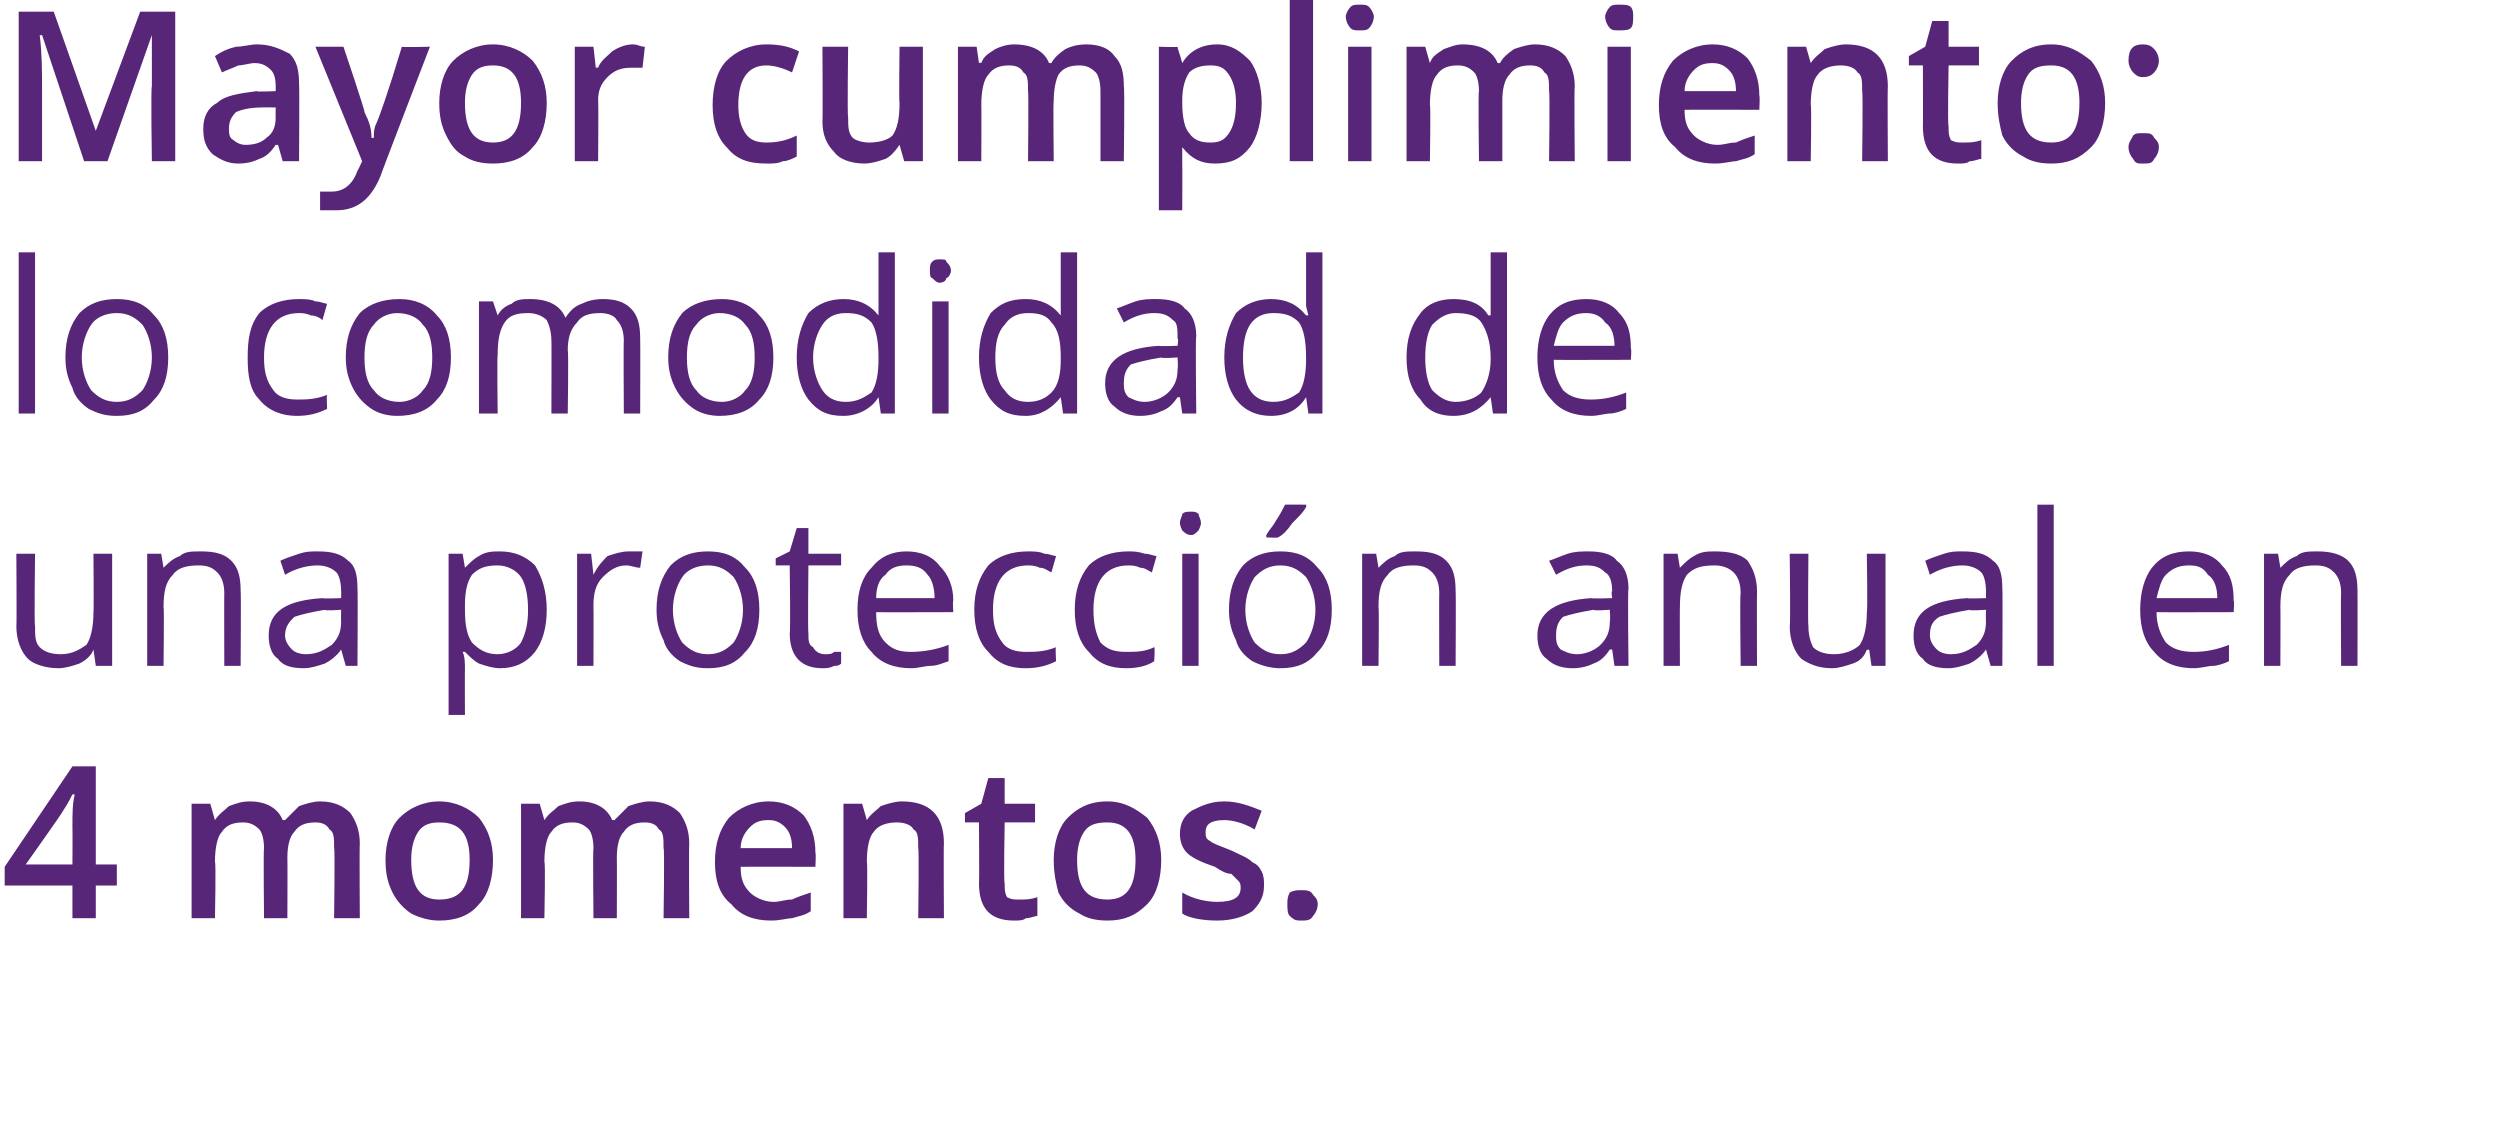
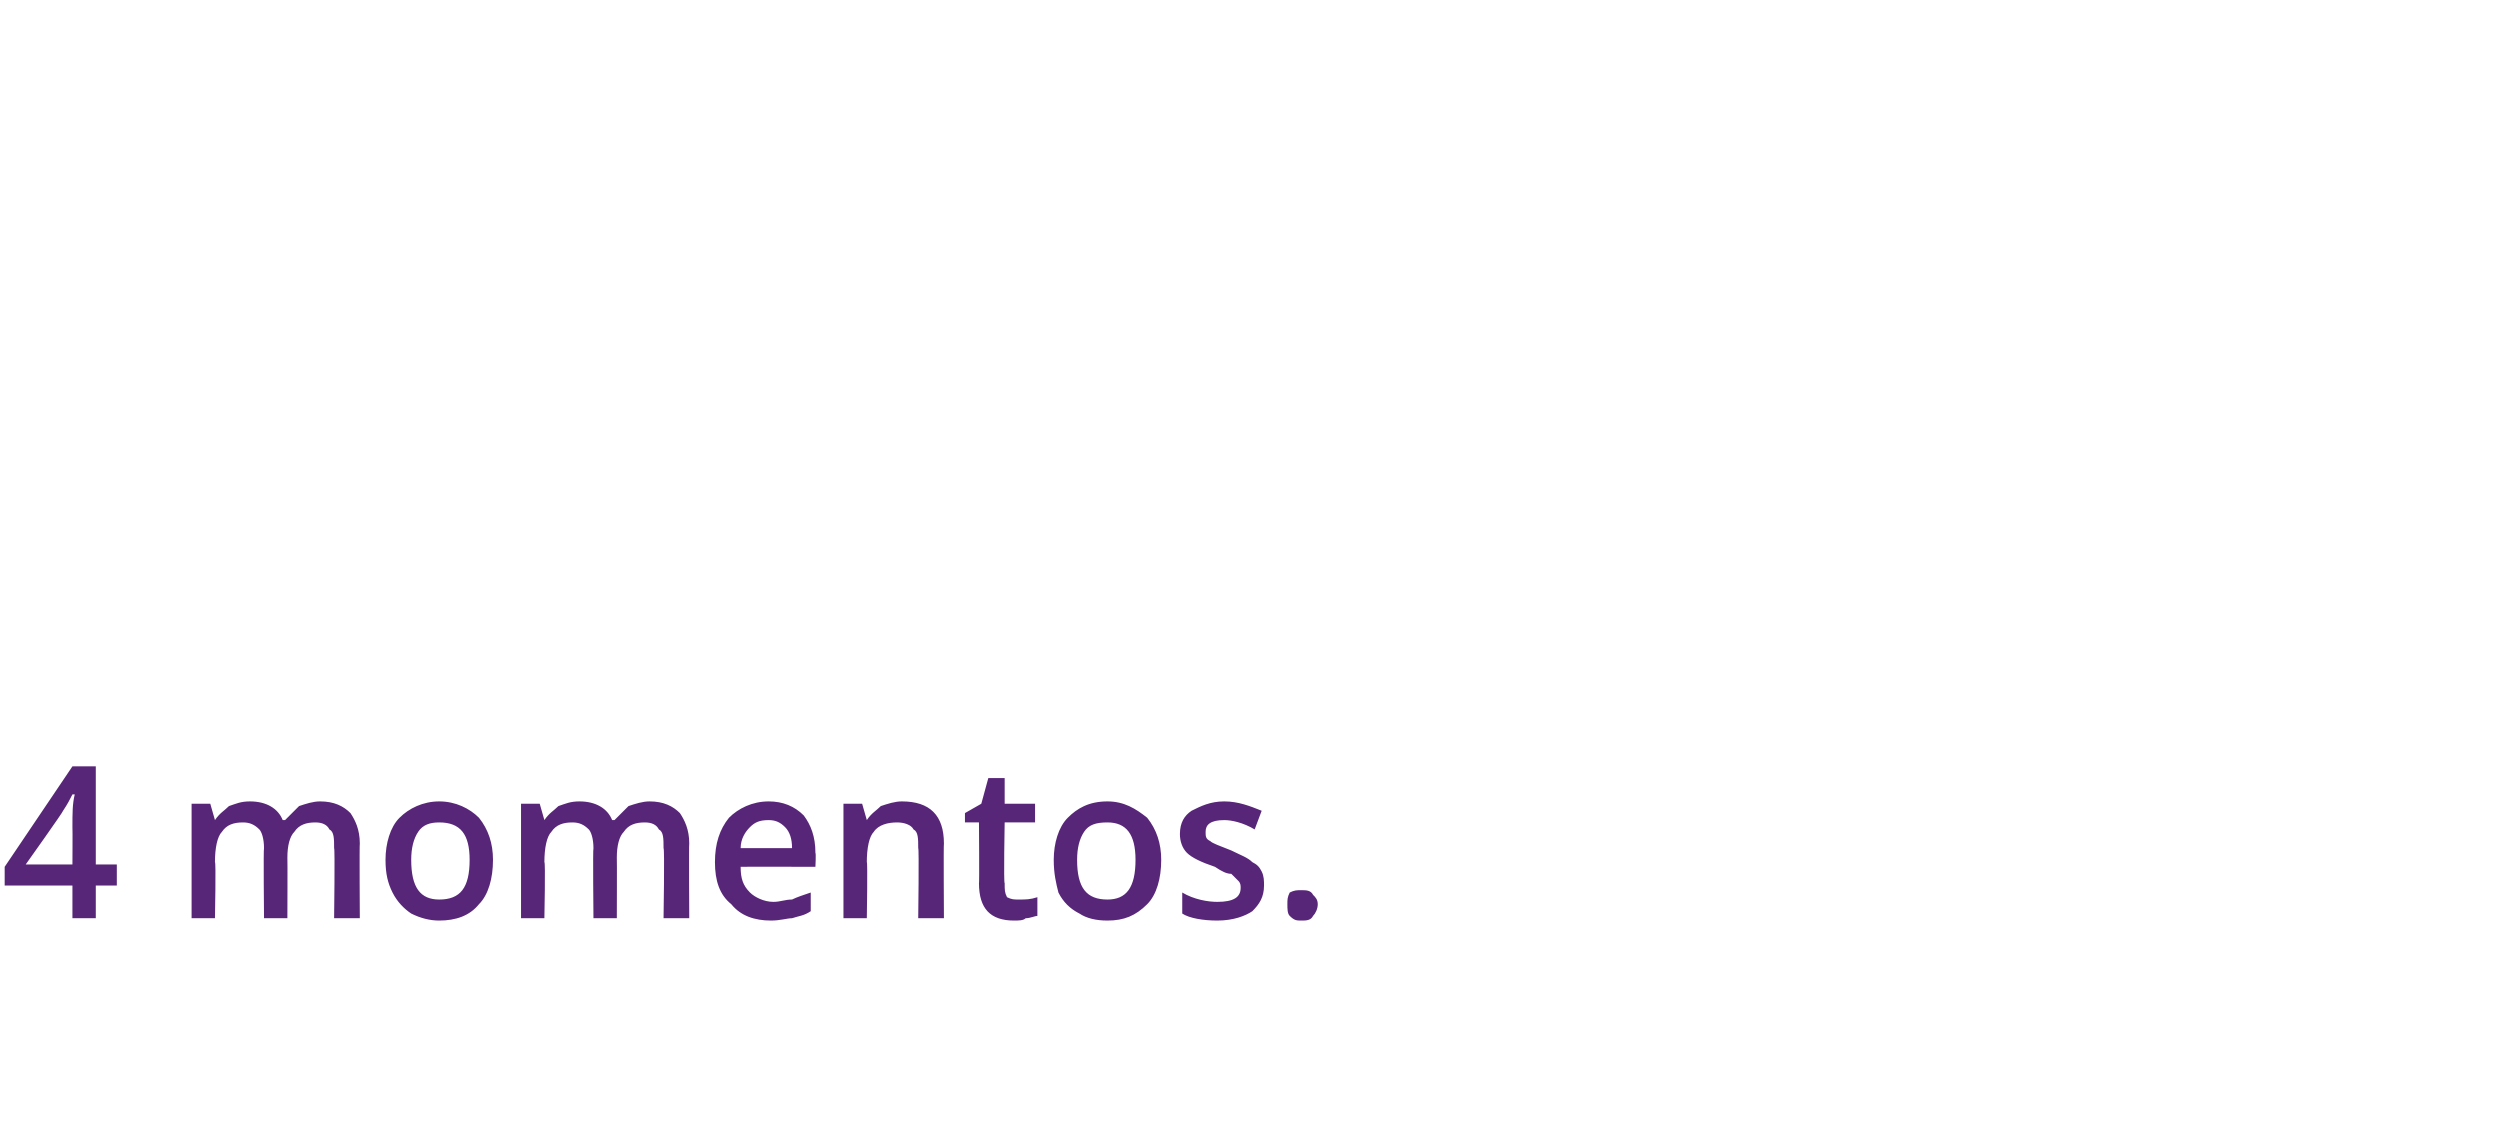
<svg xmlns="http://www.w3.org/2000/svg" version="1.1" width="107px" height="48.2px" viewBox="0 0 107 48.2">
  <desc>Mayor cumplimiento lo comodidad de una protecci n anual en 4 momentos</desc>
  <defs />
  <g id="Polygon35451">
    <path d="M 5 37.9 L 4.1 37.9 L 4.1 39.3 L 3.1 39.3 L 3.1 37.9 L 0.2 37.9 L 0.2 37.1 L 3.1 32.8 L 4.1 32.8 L 4.1 37 L 5 37 L 5 37.9 Z M 3.1 37 C 3.1 37 3.11 35.41 3.1 35.4 C 3.1 34.8 3.1 34.4 3.2 34 C 3.2 34 3.1 34 3.1 34 C 3 34.2 2.9 34.4 2.7 34.7 C 2.73 34.71 1.1 37 1.1 37 L 3.1 37 Z M 12.3 39.3 L 11.3 39.3 C 11.3 39.3 11.27 36.29 11.3 36.3 C 11.3 35.9 11.2 35.6 11.1 35.5 C 10.9 35.3 10.7 35.2 10.4 35.2 C 10 35.2 9.7 35.3 9.5 35.6 C 9.3 35.8 9.2 36.3 9.2 36.9 C 9.25 36.86 9.2 39.3 9.2 39.3 L 8.2 39.3 L 8.2 34.4 L 9 34.4 L 9.2 35.1 C 9.2 35.1 9.22 35.06 9.2 35.1 C 9.4 34.8 9.6 34.7 9.8 34.5 C 10.1 34.4 10.3 34.3 10.7 34.3 C 11.4 34.3 11.9 34.6 12.1 35.1 C 12.1 35.1 12.2 35.1 12.2 35.1 C 12.4 34.9 12.6 34.7 12.8 34.5 C 13.1 34.4 13.4 34.3 13.7 34.3 C 14.3 34.3 14.7 34.5 15 34.8 C 15.2 35.1 15.4 35.5 15.4 36.1 C 15.38 36.12 15.4 39.3 15.4 39.3 L 14.3 39.3 C 14.3 39.3 14.34 36.29 14.3 36.3 C 14.3 35.9 14.3 35.6 14.1 35.5 C 14 35.3 13.8 35.2 13.5 35.2 C 13.1 35.2 12.8 35.3 12.6 35.6 C 12.4 35.8 12.3 36.2 12.3 36.7 C 12.31 36.71 12.3 39.3 12.3 39.3 Z M 21.1 36.8 C 21.1 37.6 20.9 38.3 20.5 38.7 C 20.1 39.2 19.5 39.4 18.8 39.4 C 18.4 39.4 18 39.3 17.6 39.1 C 17.3 38.9 17 38.6 16.8 38.2 C 16.6 37.8 16.5 37.4 16.5 36.8 C 16.5 36.1 16.7 35.4 17.1 35 C 17.5 34.6 18.1 34.3 18.8 34.3 C 19.5 34.3 20.1 34.6 20.5 35 C 20.9 35.5 21.1 36.1 21.1 36.8 Z M 17.6 36.8 C 17.6 38 18 38.5 18.8 38.5 C 19.7 38.5 20.1 38 20.1 36.8 C 20.1 35.7 19.7 35.2 18.8 35.2 C 18.4 35.2 18.1 35.3 17.9 35.6 C 17.7 35.9 17.6 36.3 17.6 36.8 Z M 26.4 39.3 L 25.4 39.3 C 25.4 39.3 25.37 36.29 25.4 36.3 C 25.4 35.9 25.3 35.6 25.2 35.5 C 25 35.3 24.8 35.2 24.5 35.2 C 24.1 35.2 23.8 35.3 23.6 35.6 C 23.4 35.8 23.3 36.3 23.3 36.9 C 23.35 36.86 23.3 39.3 23.3 39.3 L 22.3 39.3 L 22.3 34.4 L 23.1 34.4 L 23.3 35.1 C 23.3 35.1 23.32 35.06 23.3 35.1 C 23.5 34.8 23.7 34.7 23.9 34.5 C 24.2 34.4 24.4 34.3 24.8 34.3 C 25.5 34.3 26 34.6 26.2 35.1 C 26.2 35.1 26.3 35.1 26.3 35.1 C 26.5 34.9 26.7 34.7 26.9 34.5 C 27.2 34.4 27.5 34.3 27.8 34.3 C 28.4 34.3 28.8 34.5 29.1 34.8 C 29.3 35.1 29.5 35.5 29.5 36.1 C 29.48 36.12 29.5 39.3 29.5 39.3 L 28.4 39.3 C 28.4 39.3 28.45 36.29 28.4 36.3 C 28.4 35.9 28.4 35.6 28.2 35.5 C 28.1 35.3 27.9 35.2 27.6 35.2 C 27.2 35.2 26.9 35.3 26.7 35.6 C 26.5 35.8 26.4 36.2 26.4 36.7 C 26.41 36.71 26.4 39.3 26.4 39.3 Z M 33 39.4 C 32.3 39.4 31.7 39.2 31.3 38.7 C 30.8 38.3 30.6 37.7 30.6 36.9 C 30.6 36.1 30.8 35.5 31.2 35 C 31.6 34.6 32.2 34.3 32.9 34.3 C 33.5 34.3 34 34.5 34.4 34.9 C 34.7 35.3 34.9 35.8 34.9 36.5 C 34.93 36.53 34.9 37.1 34.9 37.1 C 34.9 37.1 31.69 37.09 31.7 37.1 C 31.7 37.6 31.8 37.9 32.1 38.2 C 32.3 38.4 32.7 38.6 33.1 38.6 C 33.4 38.6 33.6 38.5 33.9 38.5 C 34.1 38.4 34.4 38.3 34.7 38.2 C 34.7 38.2 34.7 39 34.7 39 C 34.4 39.2 34.2 39.2 33.9 39.3 C 33.7 39.3 33.4 39.4 33 39.4 Z M 32.9 35.1 C 32.5 35.1 32.3 35.2 32.1 35.4 C 31.9 35.6 31.7 35.9 31.7 36.3 C 31.7 36.3 33.9 36.3 33.9 36.3 C 33.9 35.9 33.8 35.6 33.6 35.4 C 33.4 35.2 33.2 35.1 32.9 35.1 Z M 40.4 39.3 L 39.3 39.3 C 39.3 39.3 39.34 36.3 39.3 36.3 C 39.3 35.9 39.3 35.6 39.1 35.5 C 39 35.3 38.7 35.2 38.4 35.2 C 38 35.2 37.6 35.3 37.4 35.6 C 37.2 35.8 37.1 36.3 37.1 36.9 C 37.14 36.86 37.1 39.3 37.1 39.3 L 36.1 39.3 L 36.1 34.4 L 36.9 34.4 L 37.1 35.1 C 37.1 35.1 37.11 35.06 37.1 35.1 C 37.3 34.8 37.5 34.7 37.7 34.5 C 38 34.4 38.3 34.3 38.6 34.3 C 39.8 34.3 40.4 34.9 40.4 36.1 C 40.38 36.12 40.4 39.3 40.4 39.3 Z M 43.6 38.5 C 43.9 38.5 44.1 38.5 44.4 38.4 C 44.4 38.4 44.4 39.2 44.4 39.2 C 44.3 39.2 44.1 39.3 43.9 39.3 C 43.8 39.4 43.6 39.4 43.4 39.4 C 42.4 39.4 41.9 38.9 41.9 37.8 C 41.92 37.83 41.9 35.2 41.9 35.2 L 41.3 35.2 L 41.3 34.8 L 42 34.4 L 42.3 33.3 L 43 33.3 L 43 34.4 L 44.3 34.4 L 44.3 35.2 L 43 35.2 C 43 35.2 42.95 37.81 43 37.8 C 43 38.1 43 38.2 43.1 38.4 C 43.3 38.5 43.4 38.5 43.6 38.5 Z M 49.7 36.8 C 49.7 37.6 49.5 38.3 49.1 38.7 C 48.6 39.2 48.1 39.4 47.4 39.4 C 46.9 39.4 46.5 39.3 46.2 39.1 C 45.8 38.9 45.5 38.6 45.3 38.2 C 45.2 37.8 45.1 37.4 45.1 36.8 C 45.1 36.1 45.3 35.4 45.7 35 C 46.1 34.6 46.6 34.3 47.4 34.3 C 48.1 34.3 48.6 34.6 49.1 35 C 49.5 35.5 49.7 36.1 49.7 36.8 Z M 46.1 36.8 C 46.1 38 46.5 38.5 47.4 38.5 C 48.2 38.5 48.6 38 48.6 36.8 C 48.6 35.7 48.2 35.2 47.4 35.2 C 46.9 35.2 46.6 35.3 46.4 35.6 C 46.2 35.9 46.1 36.3 46.1 36.8 Z M 54.1 37.9 C 54.1 38.4 53.9 38.7 53.6 39 C 53.3 39.2 52.8 39.4 52.1 39.4 C 51.5 39.4 50.9 39.3 50.6 39.1 C 50.6 39.1 50.6 38.2 50.6 38.2 C 51.1 38.5 51.7 38.6 52.1 38.6 C 52.8 38.6 53.1 38.4 53.1 38 C 53.1 37.9 53.1 37.8 53 37.7 C 52.9 37.6 52.8 37.5 52.7 37.4 C 52.5 37.4 52.3 37.3 52 37.1 C 51.4 36.9 51 36.7 50.8 36.5 C 50.6 36.3 50.5 36 50.5 35.7 C 50.5 35.2 50.7 34.9 51 34.7 C 51.4 34.5 51.8 34.3 52.4 34.3 C 53 34.3 53.5 34.5 54 34.7 C 54 34.7 53.7 35.5 53.7 35.5 C 53.2 35.2 52.7 35.1 52.4 35.1 C 51.8 35.1 51.6 35.3 51.6 35.6 C 51.6 35.8 51.6 35.9 51.8 36 C 51.9 36.1 52.2 36.2 52.7 36.4 C 53.1 36.6 53.4 36.7 53.6 36.9 C 53.8 37 53.9 37.1 54 37.3 C 54.1 37.5 54.1 37.7 54.1 37.9 Z M 55.1 38.7 C 55.1 38.5 55.1 38.4 55.2 38.2 C 55.4 38.1 55.5 38.1 55.7 38.1 C 55.9 38.1 56.1 38.1 56.2 38.3 C 56.3 38.4 56.4 38.5 56.4 38.7 C 56.4 38.9 56.3 39.1 56.2 39.2 C 56.1 39.4 55.9 39.4 55.7 39.4 C 55.5 39.4 55.4 39.4 55.2 39.2 C 55.1 39.1 55.1 38.9 55.1 38.7 Z " stroke="none" fill="#582678" />
  </g>
  <g id="Polygon35450">
-     <path d="M 1.5 23.7 C 1.5 23.7 1.46 26.79 1.5 26.8 C 1.5 27.2 1.5 27.5 1.7 27.7 C 1.9 27.9 2.2 28 2.6 28 C 3.1 28 3.4 27.8 3.7 27.6 C 3.9 27.3 4 26.8 4 26.2 C 4.02 26.2 4 23.7 4 23.7 L 4.8 23.7 L 4.8 28.5 L 4.1 28.5 L 4 27.8 C 4 27.8 4 27.84 4 27.8 C 3.9 28.1 3.6 28.3 3.4 28.4 C 3.1 28.5 2.8 28.6 2.5 28.6 C 1.9 28.6 1.4 28.4 1.2 28.2 C 0.9 27.9 0.7 27.4 0.7 26.8 C 0.72 26.82 0.7 23.7 0.7 23.7 L 1.5 23.7 Z M 9.6 28.5 C 9.6 28.5 9.59 25.37 9.6 25.4 C 9.6 25 9.5 24.7 9.3 24.5 C 9.1 24.3 8.9 24.2 8.5 24.2 C 8 24.2 7.6 24.3 7.4 24.6 C 7.1 24.9 7 25.3 7 26 C 7.03 25.96 7 28.5 7 28.5 L 6.3 28.5 L 6.3 23.7 L 6.9 23.7 L 7 24.3 C 7 24.3 7.04 24.33 7 24.3 C 7.2 24.1 7.4 23.9 7.7 23.8 C 7.9 23.6 8.2 23.6 8.6 23.6 C 9.2 23.6 9.6 23.7 9.9 24 C 10.2 24.3 10.3 24.7 10.3 25.3 C 10.32 25.34 10.3 28.5 10.3 28.5 L 9.6 28.5 Z M 14.8 28.5 L 14.6 27.8 C 14.6 27.8 14.6 27.8 14.6 27.8 C 14.4 28.1 14.1 28.3 13.9 28.4 C 13.6 28.5 13.3 28.6 13 28.6 C 12.5 28.6 12.1 28.5 11.9 28.2 C 11.6 28 11.5 27.6 11.5 27.2 C 11.5 26.2 12.2 25.7 13.8 25.6 C 13.79 25.63 14.6 25.6 14.6 25.6 C 14.6 25.6 14.61 25.3 14.6 25.3 C 14.6 24.9 14.5 24.6 14.4 24.5 C 14.2 24.3 13.9 24.2 13.6 24.2 C 13.2 24.2 12.7 24.3 12.2 24.6 C 12.2 24.6 12 24 12 24 C 12.2 23.9 12.5 23.8 12.8 23.7 C 13.1 23.6 13.3 23.6 13.6 23.6 C 14.2 23.6 14.6 23.7 14.9 24 C 15.2 24.2 15.3 24.6 15.3 25.2 C 15.32 25.2 15.3 28.5 15.3 28.5 L 14.8 28.5 Z M 13.1 28 C 13.6 28 13.9 27.8 14.2 27.6 C 14.5 27.3 14.6 27 14.6 26.6 C 14.59 26.55 14.6 26.1 14.6 26.1 C 14.6 26.1 13.86 26.15 13.9 26.1 C 13.3 26.2 12.9 26.3 12.6 26.4 C 12.4 26.6 12.2 26.8 12.2 27.2 C 12.2 27.4 12.3 27.6 12.5 27.8 C 12.6 27.9 12.8 28 13.1 28 Z M 21.4 28.6 C 21.1 28.6 20.8 28.5 20.5 28.4 C 20.3 28.3 20.1 28.1 19.9 27.9 C 19.9 27.9 19.8 27.9 19.8 27.9 C 19.9 28.1 19.9 28.4 19.9 28.7 C 19.89 28.67 19.9 30.6 19.9 30.6 L 19.2 30.6 L 19.2 23.7 L 19.8 23.7 L 19.9 24.3 C 19.9 24.3 19.89 24.33 19.9 24.3 C 20.1 24.1 20.3 23.9 20.5 23.8 C 20.8 23.6 21.1 23.6 21.4 23.6 C 22 23.6 22.5 23.8 22.9 24.2 C 23.2 24.7 23.4 25.3 23.4 26.1 C 23.4 26.9 23.2 27.5 22.9 27.9 C 22.5 28.4 22 28.6 21.4 28.6 Z M 21.3 24.2 C 20.8 24.2 20.5 24.3 20.2 24.6 C 20 24.9 19.9 25.3 19.9 25.9 C 19.9 25.9 19.9 26.1 19.9 26.1 C 19.9 26.8 20 27.2 20.2 27.5 C 20.5 27.8 20.8 28 21.3 28 C 21.7 28 22.1 27.8 22.3 27.5 C 22.5 27.1 22.6 26.7 22.6 26.1 C 22.6 25.5 22.5 25 22.3 24.7 C 22.1 24.4 21.7 24.2 21.3 24.2 Z M 26.9 23.6 C 27.1 23.6 27.3 23.6 27.5 23.6 C 27.5 23.6 27.4 24.3 27.4 24.3 C 27.2 24.3 27 24.2 26.8 24.2 C 26.4 24.2 26.1 24.4 25.8 24.7 C 25.5 25 25.4 25.4 25.4 25.9 C 25.41 25.9 25.4 28.5 25.4 28.5 L 24.7 28.5 L 24.7 23.7 L 25.3 23.7 L 25.4 24.6 C 25.4 24.6 25.4 24.56 25.4 24.6 C 25.6 24.2 25.8 24 26 23.8 C 26.3 23.7 26.6 23.6 26.9 23.6 Z M 32.5 26.1 C 32.5 26.9 32.3 27.5 31.9 27.9 C 31.5 28.4 31 28.6 30.3 28.6 C 29.8 28.6 29.5 28.5 29.1 28.3 C 28.8 28.1 28.5 27.8 28.4 27.4 C 28.2 27 28.1 26.6 28.1 26.1 C 28.1 25.3 28.3 24.7 28.7 24.2 C 29.1 23.8 29.6 23.6 30.3 23.6 C 31 23.6 31.5 23.8 31.9 24.3 C 32.3 24.7 32.5 25.3 32.5 26.1 Z M 28.8 26.1 C 28.8 26.7 29 27.2 29.2 27.5 C 29.5 27.8 29.8 28 30.3 28 C 30.8 28 31.1 27.8 31.4 27.5 C 31.6 27.2 31.8 26.7 31.8 26.1 C 31.8 25.5 31.6 25 31.4 24.7 C 31.1 24.4 30.8 24.2 30.3 24.2 C 29.8 24.2 29.4 24.4 29.2 24.7 C 29 25 28.8 25.5 28.8 26.1 Z M 35.3 28 C 35.5 28 35.6 28 35.7 27.9 C 35.8 27.9 35.9 27.9 36 27.9 C 36 27.9 36 28.4 36 28.4 C 35.9 28.5 35.8 28.5 35.7 28.5 C 35.5 28.6 35.4 28.6 35.2 28.6 C 34.3 28.6 33.8 28.1 33.8 27.1 C 33.84 27.1 33.8 24.2 33.8 24.2 L 33.2 24.2 L 33.2 23.9 L 33.8 23.6 L 34.1 22.6 L 34.6 22.6 L 34.6 23.7 L 36 23.7 L 36 24.2 L 34.6 24.2 C 34.6 24.2 34.57 27.07 34.6 27.1 C 34.6 27.4 34.6 27.6 34.8 27.7 C 34.9 27.9 35.1 28 35.3 28 Z M 39 28.6 C 38.3 28.6 37.7 28.4 37.3 27.9 C 36.9 27.5 36.7 26.9 36.7 26.1 C 36.7 25.3 36.9 24.7 37.3 24.3 C 37.7 23.8 38.2 23.6 38.8 23.6 C 39.4 23.6 39.9 23.8 40.2 24.2 C 40.6 24.6 40.8 25.1 40.8 25.7 C 40.77 25.75 40.8 26.2 40.8 26.2 C 40.8 26.2 37.45 26.21 37.5 26.2 C 37.5 26.8 37.6 27.2 37.9 27.5 C 38.2 27.8 38.5 27.9 39 27.9 C 39.5 27.9 40.1 27.8 40.6 27.6 C 40.6 27.6 40.6 28.3 40.6 28.3 C 40.3 28.4 40.1 28.5 39.8 28.5 C 39.6 28.5 39.3 28.6 39 28.6 Z M 38.8 24.2 C 38.4 24.2 38.1 24.3 37.9 24.6 C 37.6 24.8 37.5 25.2 37.5 25.6 C 37.5 25.6 40 25.6 40 25.6 C 40 25.2 39.9 24.8 39.7 24.6 C 39.5 24.3 39.2 24.2 38.8 24.2 Z M 45.2 28.3 C 44.8 28.5 44.4 28.6 43.9 28.6 C 43.2 28.6 42.7 28.4 42.3 27.9 C 41.9 27.5 41.7 26.9 41.7 26.1 C 41.7 25.3 41.9 24.7 42.3 24.2 C 42.7 23.8 43.3 23.6 44 23.6 C 44.2 23.6 44.5 23.6 44.7 23.7 C 44.9 23.7 45.1 23.8 45.2 23.8 C 45.2 23.8 45 24.5 45 24.5 C 44.8 24.4 44.7 24.3 44.5 24.3 C 44.3 24.2 44.1 24.2 44 24.2 C 43 24.2 42.5 24.9 42.5 26.1 C 42.5 26.7 42.6 27.1 42.9 27.5 C 43.1 27.8 43.5 27.9 43.9 27.9 C 44.3 27.9 44.7 27.9 45.2 27.7 C 45.16 27.68 45.2 28.3 45.2 28.3 C 45.2 28.3 45.16 28.32 45.2 28.3 Z M 49.4 28.3 C 49.1 28.5 48.7 28.6 48.2 28.6 C 47.5 28.6 47 28.4 46.6 27.9 C 46.2 27.5 46 26.9 46 26.1 C 46 25.3 46.2 24.7 46.6 24.2 C 47 23.8 47.6 23.6 48.3 23.6 C 48.5 23.6 48.7 23.6 49 23.7 C 49.2 23.7 49.4 23.8 49.5 23.8 C 49.5 23.8 49.3 24.5 49.3 24.5 C 49.1 24.4 49 24.3 48.8 24.3 C 48.6 24.2 48.4 24.2 48.3 24.2 C 47.3 24.2 46.8 24.9 46.8 26.1 C 46.8 26.7 46.9 27.1 47.1 27.5 C 47.4 27.8 47.7 27.9 48.2 27.9 C 48.6 27.9 49 27.9 49.4 27.7 C 49.44 27.68 49.4 28.3 49.4 28.3 C 49.4 28.3 49.44 28.32 49.4 28.3 Z M 51.3 28.5 L 50.6 28.5 L 50.6 23.7 L 51.3 23.7 L 51.3 28.5 Z M 50.5 22.4 C 50.5 22.2 50.6 22.1 50.6 22 C 50.7 21.9 50.8 21.9 51 21.9 C 51.1 21.9 51.2 21.9 51.3 22 C 51.3 22.1 51.4 22.2 51.4 22.4 C 51.4 22.5 51.3 22.7 51.3 22.7 C 51.2 22.8 51.1 22.9 51 22.9 C 50.8 22.9 50.7 22.8 50.6 22.7 C 50.6 22.7 50.5 22.5 50.5 22.4 Z M 57 26.1 C 57 26.9 56.8 27.5 56.4 27.9 C 56 28.4 55.5 28.6 54.8 28.6 C 54.4 28.6 54 28.5 53.6 28.3 C 53.3 28.1 53 27.8 52.9 27.4 C 52.7 27 52.6 26.6 52.6 26.1 C 52.6 25.3 52.8 24.7 53.2 24.2 C 53.6 23.8 54.1 23.6 54.8 23.6 C 55.5 23.6 56 23.8 56.4 24.3 C 56.8 24.7 57 25.3 57 26.1 Z M 53.3 26.1 C 53.3 26.7 53.5 27.2 53.7 27.5 C 54 27.8 54.3 28 54.8 28 C 55.3 28 55.6 27.8 55.9 27.5 C 56.1 27.2 56.3 26.7 56.3 26.1 C 56.3 25.5 56.1 25 55.9 24.7 C 55.6 24.4 55.3 24.2 54.8 24.2 C 54.3 24.2 54 24.4 53.7 24.7 C 53.5 25 53.3 25.5 53.3 26.1 Z M 54.2 22.9 C 54.3 22.7 54.5 22.5 54.6 22.3 C 54.8 22 54.9 21.8 55 21.6 C 55.03 21.59 55.9 21.6 55.9 21.6 C 55.9 21.6 55.92 21.68 55.9 21.7 C 55.8 21.9 55.6 22.1 55.3 22.4 C 55.1 22.7 54.9 22.9 54.7 23 C 54.68 23.03 54.2 23 54.2 23 C 54.2 23 54.19 22.92 54.2 22.9 Z M 61.6 28.5 C 61.6 28.5 61.59 25.37 61.6 25.4 C 61.6 25 61.5 24.7 61.3 24.5 C 61.1 24.3 60.9 24.2 60.5 24.2 C 60 24.2 59.6 24.3 59.4 24.6 C 59.1 24.9 59 25.3 59 26 C 59.03 25.96 59 28.5 59 28.5 L 58.3 28.5 L 58.3 23.7 L 58.9 23.7 L 59 24.3 C 59 24.3 59.04 24.33 59 24.3 C 59.2 24.1 59.4 23.9 59.7 23.8 C 59.9 23.6 60.2 23.6 60.6 23.6 C 61.2 23.6 61.6 23.7 61.9 24 C 62.2 24.3 62.3 24.7 62.3 25.3 C 62.32 25.34 62.3 28.5 62.3 28.5 L 61.6 28.5 Z M 69.1 28.5 L 69 27.8 C 69 27.8 68.94 27.8 68.9 27.8 C 68.7 28.1 68.5 28.3 68.2 28.4 C 68 28.5 67.7 28.6 67.3 28.6 C 66.9 28.6 66.5 28.5 66.2 28.2 C 65.9 28 65.8 27.6 65.8 27.2 C 65.8 26.2 66.6 25.7 68.1 25.6 C 68.13 25.63 69 25.6 69 25.6 C 69 25.6 68.95 25.3 69 25.3 C 69 24.9 68.9 24.6 68.7 24.5 C 68.5 24.3 68.3 24.2 67.9 24.2 C 67.5 24.2 67.1 24.3 66.6 24.6 C 66.6 24.6 66.3 24 66.3 24 C 66.6 23.9 66.8 23.8 67.1 23.7 C 67.4 23.6 67.7 23.6 68 23.6 C 68.5 23.6 69 23.7 69.2 24 C 69.5 24.2 69.7 24.6 69.7 25.2 C 69.66 25.2 69.7 28.5 69.7 28.5 L 69.1 28.5 Z M 67.5 28 C 67.9 28 68.3 27.8 68.5 27.6 C 68.8 27.3 68.9 27 68.9 26.6 C 68.93 26.55 68.9 26.1 68.9 26.1 C 68.9 26.1 68.2 26.15 68.2 26.1 C 67.6 26.2 67.2 26.3 66.9 26.4 C 66.7 26.6 66.6 26.8 66.6 27.2 C 66.6 27.4 66.6 27.6 66.8 27.8 C 67 27.9 67.2 28 67.5 28 Z M 74.5 28.5 C 74.5 28.5 74.46 25.37 74.5 25.4 C 74.5 25 74.4 24.7 74.2 24.5 C 74 24.3 73.7 24.2 73.4 24.2 C 72.8 24.2 72.5 24.3 72.2 24.6 C 72 24.9 71.9 25.3 71.9 26 C 71.89 25.96 71.9 28.5 71.9 28.5 L 71.2 28.5 L 71.2 23.7 L 71.8 23.7 L 71.9 24.3 C 71.9 24.3 71.91 24.33 71.9 24.3 C 72.1 24.1 72.3 23.9 72.5 23.8 C 72.8 23.6 73.1 23.6 73.4 23.6 C 74 23.6 74.5 23.7 74.8 24 C 75 24.3 75.2 24.7 75.2 25.3 C 75.19 25.34 75.2 28.5 75.2 28.5 L 74.5 28.5 Z M 77.4 23.7 C 77.4 23.7 77.37 26.79 77.4 26.8 C 77.4 27.2 77.5 27.5 77.6 27.7 C 77.8 27.9 78.1 28 78.5 28 C 79 28 79.4 27.8 79.6 27.6 C 79.8 27.3 79.9 26.8 79.9 26.2 C 79.94 26.2 79.9 23.7 79.9 23.7 L 80.7 23.7 L 80.7 28.5 L 80.1 28.5 L 80 27.8 C 80 27.8 79.92 27.84 79.9 27.8 C 79.8 28.1 79.6 28.3 79.3 28.4 C 79 28.5 78.7 28.6 78.4 28.6 C 77.8 28.6 77.4 28.4 77.1 28.2 C 76.8 27.9 76.6 27.4 76.6 26.8 C 76.64 26.82 76.6 23.7 76.6 23.7 L 77.4 23.7 Z M 85.2 28.5 L 85 27.8 C 85 27.8 84.99 27.8 85 27.8 C 84.8 28.1 84.5 28.3 84.3 28.4 C 84 28.5 83.7 28.6 83.4 28.6 C 82.9 28.6 82.5 28.5 82.3 28.2 C 82 28 81.9 27.6 81.9 27.2 C 81.9 26.2 82.6 25.7 84.2 25.6 C 84.19 25.63 85 25.6 85 25.6 C 85 25.6 85 25.3 85 25.3 C 85 24.9 84.9 24.6 84.8 24.5 C 84.6 24.3 84.3 24.2 84 24.2 C 83.6 24.2 83.1 24.3 82.6 24.6 C 82.6 24.6 82.4 24 82.4 24 C 82.6 23.9 82.9 23.8 83.2 23.7 C 83.5 23.6 83.7 23.6 84 23.6 C 84.6 23.6 85 23.7 85.3 24 C 85.6 24.2 85.7 24.6 85.7 25.2 C 85.72 25.2 85.7 28.5 85.7 28.5 L 85.2 28.5 Z M 83.5 28 C 84 28 84.3 27.8 84.6 27.6 C 84.9 27.3 85 27 85 26.6 C 84.99 26.55 85 26.1 85 26.1 C 85 26.1 84.26 26.15 84.3 26.1 C 83.7 26.2 83.3 26.3 83 26.4 C 82.7 26.6 82.6 26.8 82.6 27.2 C 82.6 27.4 82.7 27.6 82.9 27.8 C 83 27.9 83.2 28 83.5 28 Z M 87.9 28.5 L 87.2 28.5 L 87.2 21.6 L 87.9 21.6 L 87.9 28.5 Z M 93.9 28.6 C 93.2 28.6 92.6 28.4 92.2 27.9 C 91.8 27.5 91.6 26.9 91.6 26.1 C 91.6 25.3 91.8 24.7 92.1 24.3 C 92.5 23.8 93 23.6 93.7 23.6 C 94.3 23.6 94.8 23.8 95.1 24.2 C 95.5 24.6 95.6 25.1 95.6 25.7 C 95.64 25.75 95.6 26.2 95.6 26.2 C 95.6 26.2 92.32 26.21 92.3 26.2 C 92.3 26.8 92.5 27.2 92.7 27.5 C 93 27.8 93.4 27.9 93.9 27.9 C 94.4 27.9 94.9 27.8 95.4 27.6 C 95.4 27.6 95.4 28.3 95.4 28.3 C 95.2 28.4 94.9 28.5 94.7 28.5 C 94.5 28.5 94.2 28.6 93.9 28.6 Z M 93.7 24.2 C 93.3 24.2 93 24.3 92.7 24.6 C 92.5 24.8 92.4 25.2 92.3 25.6 C 92.3 25.6 94.9 25.6 94.9 25.6 C 94.9 25.2 94.8 24.8 94.5 24.6 C 94.3 24.3 94.1 24.2 93.7 24.2 Z M 100.2 28.5 C 100.2 28.5 100.18 25.37 100.2 25.4 C 100.2 25 100.1 24.7 99.9 24.5 C 99.7 24.3 99.5 24.2 99.1 24.2 C 98.6 24.2 98.2 24.3 98 24.6 C 97.7 24.9 97.6 25.3 97.6 26 C 97.61 25.96 97.6 28.5 97.6 28.5 L 96.9 28.5 L 96.9 23.7 L 97.5 23.7 L 97.6 24.3 C 97.6 24.3 97.63 24.33 97.6 24.3 C 97.8 24.1 98 23.9 98.3 23.8 C 98.5 23.6 98.8 23.6 99.2 23.6 C 99.7 23.6 100.2 23.7 100.5 24 C 100.8 24.3 100.9 24.7 100.9 25.3 C 100.91 25.34 100.9 28.5 100.9 28.5 L 100.2 28.5 Z " stroke="none" fill="#582678" />
-   </g>
+     </g>
  <g id="Polygon35449">
-     <path d="M 1.5 17.7 L 0.8 17.7 L 0.8 10.8 L 1.5 10.8 L 1.5 17.7 Z M 7.2 15.3 C 7.2 16.1 7 16.7 6.6 17.1 C 6.2 17.6 5.7 17.8 5 17.8 C 4.5 17.8 4.2 17.7 3.8 17.5 C 3.5 17.3 3.2 17 3.1 16.6 C 2.9 16.2 2.8 15.8 2.8 15.3 C 2.8 14.5 3 13.9 3.4 13.4 C 3.8 13 4.3 12.8 5 12.8 C 5.7 12.8 6.2 13 6.6 13.5 C 7 13.9 7.2 14.5 7.2 15.3 Z M 3.5 15.3 C 3.5 15.9 3.7 16.4 3.9 16.7 C 4.2 17 4.5 17.2 5 17.2 C 5.5 17.2 5.8 17 6.1 16.7 C 6.3 16.4 6.5 15.9 6.5 15.3 C 6.5 14.7 6.3 14.2 6.1 13.9 C 5.8 13.6 5.5 13.4 5 13.4 C 4.5 13.4 4.1 13.6 3.9 13.9 C 3.7 14.2 3.5 14.7 3.5 15.3 Z M 14 17.5 C 13.6 17.7 13.2 17.8 12.7 17.8 C 12.1 17.8 11.5 17.6 11.1 17.1 C 10.7 16.7 10.6 16.1 10.6 15.3 C 10.6 14.5 10.7 13.9 11.1 13.4 C 11.5 13 12.1 12.8 12.8 12.8 C 13 12.8 13.3 12.8 13.5 12.9 C 13.7 12.9 13.9 13 14 13 C 14 13 13.8 13.7 13.8 13.7 C 13.7 13.6 13.5 13.5 13.3 13.5 C 13.1 13.4 12.9 13.4 12.8 13.4 C 11.8 13.4 11.3 14.1 11.3 15.3 C 11.3 15.9 11.4 16.3 11.7 16.7 C 11.9 17 12.3 17.1 12.7 17.1 C 13.1 17.1 13.5 17.1 14 16.9 C 13.97 16.88 14 17.5 14 17.5 C 14 17.5 13.97 17.52 14 17.5 Z M 19.3 15.3 C 19.3 16.1 19.1 16.7 18.7 17.1 C 18.3 17.6 17.7 17.8 17 17.8 C 16.6 17.8 16.2 17.7 15.9 17.5 C 15.6 17.3 15.3 17 15.1 16.6 C 14.9 16.2 14.8 15.8 14.8 15.3 C 14.8 14.5 15 13.9 15.4 13.4 C 15.8 13 16.4 12.8 17.1 12.8 C 17.7 12.8 18.3 13 18.7 13.5 C 19.1 13.9 19.3 14.5 19.3 15.3 Z M 15.6 15.3 C 15.6 15.9 15.7 16.4 16 16.7 C 16.2 17 16.6 17.2 17.1 17.2 C 17.5 17.2 17.9 17 18.1 16.7 C 18.4 16.4 18.5 15.9 18.5 15.3 C 18.5 14.7 18.4 14.2 18.1 13.9 C 17.9 13.6 17.5 13.4 17 13.4 C 16.6 13.4 16.2 13.6 16 13.9 C 15.7 14.2 15.6 14.7 15.6 15.3 Z M 26.7 17.7 C 26.7 17.7 26.68 14.55 26.7 14.6 C 26.7 14.2 26.6 13.9 26.4 13.7 C 26.3 13.5 26 13.4 25.7 13.4 C 25.2 13.4 24.9 13.5 24.7 13.8 C 24.4 14.1 24.3 14.5 24.3 15 C 24.34 15 24.3 17.7 24.3 17.7 L 23.6 17.7 C 23.6 17.7 23.61 14.55 23.6 14.6 C 23.6 14.2 23.5 13.9 23.4 13.7 C 23.2 13.5 22.9 13.4 22.6 13.4 C 22.1 13.4 21.8 13.5 21.6 13.8 C 21.4 14.1 21.3 14.5 21.3 15.2 C 21.27 15.16 21.3 17.7 21.3 17.7 L 20.5 17.7 L 20.5 12.9 L 21.1 12.9 L 21.3 13.5 C 21.3 13.5 21.29 13.53 21.3 13.5 C 21.4 13.3 21.6 13.1 21.9 13 C 22.1 12.8 22.4 12.8 22.7 12.8 C 23.5 12.8 24 13.1 24.2 13.6 C 24.2 13.6 24.2 13.6 24.2 13.6 C 24.4 13.3 24.6 13.1 24.9 13 C 25.1 12.9 25.4 12.8 25.8 12.8 C 26.3 12.8 26.7 12.9 27 13.2 C 27.3 13.5 27.4 13.9 27.4 14.5 C 27.41 14.54 27.4 17.7 27.4 17.7 L 26.7 17.7 Z M 33.1 15.3 C 33.1 16.1 32.9 16.7 32.5 17.1 C 32.1 17.6 31.5 17.8 30.8 17.8 C 30.4 17.8 30 17.7 29.7 17.5 C 29.4 17.3 29.1 17 28.9 16.6 C 28.7 16.2 28.6 15.8 28.6 15.3 C 28.6 14.5 28.8 13.9 29.2 13.4 C 29.6 13 30.2 12.8 30.9 12.8 C 31.5 12.8 32.1 13 32.5 13.5 C 32.9 13.9 33.1 14.5 33.1 15.3 Z M 29.4 15.3 C 29.4 15.9 29.5 16.4 29.8 16.7 C 30 17 30.4 17.2 30.9 17.2 C 31.3 17.2 31.7 17 31.9 16.7 C 32.2 16.4 32.3 15.9 32.3 15.3 C 32.3 14.7 32.2 14.2 31.9 13.9 C 31.7 13.6 31.3 13.4 30.8 13.4 C 30.4 13.4 30 13.6 29.8 13.9 C 29.5 14.2 29.4 14.7 29.4 15.3 Z M 37.6 17 C 37.6 17 37.59 17.04 37.6 17 C 37.3 17.5 36.7 17.8 36.1 17.8 C 35.4 17.8 35 17.6 34.6 17.1 C 34.3 16.7 34.1 16.1 34.1 15.3 C 34.1 14.5 34.3 13.9 34.6 13.4 C 35 13 35.5 12.8 36.1 12.8 C 36.7 12.8 37.2 13 37.6 13.5 C 37.58 13.49 37.6 13.5 37.6 13.5 L 37.6 13.1 L 37.6 12.8 L 37.6 10.8 L 38.3 10.8 L 38.3 17.7 L 37.7 17.7 L 37.6 17 Z M 36.2 17.2 C 36.7 17.2 37 17 37.3 16.8 C 37.5 16.5 37.6 16 37.6 15.4 C 37.6 15.4 37.6 15.3 37.6 15.3 C 37.6 14.6 37.5 14.1 37.3 13.8 C 37 13.5 36.7 13.4 36.2 13.4 C 35.7 13.4 35.4 13.6 35.2 13.9 C 35 14.2 34.8 14.7 34.8 15.3 C 34.8 15.9 35 16.4 35.2 16.7 C 35.4 17 35.7 17.2 36.2 17.2 Z M 40.6 17.7 L 39.9 17.7 L 39.9 12.9 L 40.6 12.9 L 40.6 17.7 Z M 39.8 11.6 C 39.8 11.4 39.8 11.3 39.9 11.2 C 40 11.1 40.1 11.1 40.2 11.1 C 40.4 11.1 40.5 11.1 40.5 11.2 C 40.6 11.3 40.7 11.4 40.7 11.6 C 40.7 11.7 40.6 11.9 40.5 11.9 C 40.5 12 40.4 12.1 40.2 12.1 C 40.1 12.1 40 12 39.9 11.9 C 39.8 11.9 39.8 11.7 39.8 11.6 Z M 45.4 17 C 45.4 17 45.38 17.04 45.4 17 C 45 17.5 44.5 17.8 43.9 17.8 C 43.2 17.8 42.8 17.6 42.4 17.1 C 42.1 16.7 41.9 16.1 41.9 15.3 C 41.9 14.5 42.1 13.9 42.4 13.4 C 42.8 13 43.2 12.8 43.9 12.8 C 44.5 12.8 45 13 45.4 13.5 C 45.37 13.49 45.4 13.5 45.4 13.5 L 45.4 13.1 L 45.4 12.8 L 45.4 10.8 L 46.1 10.8 L 46.1 17.7 L 45.5 17.7 L 45.4 17 Z M 44 17.2 C 44.5 17.2 44.8 17 45 16.8 C 45.3 16.5 45.4 16 45.4 15.4 C 45.4 15.4 45.4 15.3 45.4 15.3 C 45.4 14.6 45.3 14.1 45 13.8 C 44.8 13.5 44.5 13.4 44 13.4 C 43.5 13.4 43.2 13.6 43 13.9 C 42.7 14.2 42.6 14.7 42.6 15.3 C 42.6 15.9 42.7 16.4 43 16.7 C 43.2 17 43.5 17.2 44 17.2 Z M 50.6 17.7 L 50.5 17 C 50.5 17 50.44 17 50.4 17 C 50.2 17.3 50 17.5 49.7 17.6 C 49.5 17.7 49.2 17.8 48.8 17.8 C 48.4 17.8 48 17.7 47.7 17.4 C 47.4 17.2 47.3 16.8 47.3 16.4 C 47.3 15.4 48.1 14.9 49.6 14.8 C 49.63 14.83 50.4 14.8 50.4 14.8 C 50.4 14.8 50.45 14.5 50.4 14.5 C 50.4 14.1 50.4 13.8 50.2 13.7 C 50 13.5 49.8 13.4 49.4 13.4 C 49 13.4 48.6 13.5 48.1 13.8 C 48.1 13.8 47.8 13.2 47.8 13.2 C 48.1 13.1 48.3 13 48.6 12.9 C 48.9 12.8 49.2 12.8 49.5 12.8 C 50 12.8 50.5 12.9 50.7 13.2 C 51 13.4 51.2 13.8 51.2 14.4 C 51.16 14.4 51.2 17.7 51.2 17.7 L 50.6 17.7 Z M 49 17.2 C 49.4 17.2 49.8 17 50 16.8 C 50.3 16.5 50.4 16.2 50.4 15.8 C 50.43 15.75 50.4 15.3 50.4 15.3 C 50.4 15.3 49.7 15.35 49.7 15.3 C 49.1 15.4 48.7 15.5 48.4 15.6 C 48.2 15.8 48.1 16 48.1 16.4 C 48.1 16.6 48.1 16.8 48.3 17 C 48.5 17.1 48.7 17.2 49 17.2 Z M 55.9 17 C 55.9 17 55.9 17.04 55.9 17 C 55.6 17.5 55.1 17.8 54.4 17.8 C 53.8 17.8 53.3 17.6 52.9 17.1 C 52.6 16.7 52.4 16.1 52.4 15.3 C 52.4 14.5 52.6 13.9 52.9 13.4 C 53.3 13 53.8 12.8 54.4 12.8 C 55 12.8 55.5 13 55.9 13.5 C 55.89 13.49 56 13.5 56 13.5 L 55.9 13.1 L 55.9 12.8 L 55.9 10.8 L 56.6 10.8 L 56.6 17.7 L 56 17.7 L 55.9 17 Z M 54.5 17.2 C 55 17.2 55.3 17 55.6 16.8 C 55.8 16.5 55.9 16 55.9 15.4 C 55.9 15.4 55.9 15.3 55.9 15.3 C 55.9 14.6 55.8 14.1 55.6 13.8 C 55.3 13.5 55 13.4 54.5 13.4 C 54 13.4 53.7 13.6 53.5 13.9 C 53.3 14.2 53.2 14.7 53.2 15.3 C 53.2 15.9 53.3 16.4 53.5 16.7 C 53.7 17 54 17.2 54.5 17.2 Z M 63.8 17 C 63.8 17 63.76 17.04 63.8 17 C 63.4 17.5 62.9 17.8 62.2 17.8 C 61.6 17.8 61.1 17.6 60.8 17.1 C 60.4 16.7 60.2 16.1 60.2 15.3 C 60.2 14.5 60.4 13.9 60.8 13.4 C 61.1 13 61.6 12.8 62.2 12.8 C 62.9 12.8 63.4 13 63.7 13.5 C 63.75 13.49 63.8 13.5 63.8 13.5 L 63.8 13.1 L 63.8 12.8 L 63.8 10.8 L 64.5 10.8 L 64.5 17.7 L 63.9 17.7 L 63.8 17 Z M 62.3 17.2 C 62.8 17.2 63.2 17 63.4 16.8 C 63.6 16.5 63.8 16 63.8 15.4 C 63.8 15.4 63.8 15.3 63.8 15.3 C 63.8 14.6 63.6 14.1 63.4 13.8 C 63.2 13.5 62.8 13.4 62.3 13.4 C 61.9 13.4 61.6 13.6 61.3 13.9 C 61.1 14.2 61 14.7 61 15.3 C 61 15.9 61.1 16.4 61.3 16.7 C 61.6 17 61.9 17.2 62.3 17.2 Z M 68.1 17.8 C 67.4 17.8 66.8 17.6 66.4 17.1 C 66 16.7 65.8 16.1 65.8 15.3 C 65.8 14.5 66 13.9 66.3 13.5 C 66.7 13 67.2 12.8 67.9 12.8 C 68.5 12.8 69 13 69.3 13.4 C 69.7 13.8 69.8 14.3 69.8 14.9 C 69.84 14.95 69.8 15.4 69.8 15.4 C 69.8 15.4 66.52 15.41 66.5 15.4 C 66.5 16 66.7 16.4 66.9 16.7 C 67.2 17 67.6 17.1 68.1 17.1 C 68.6 17.1 69.1 17 69.6 16.8 C 69.6 16.8 69.6 17.5 69.6 17.5 C 69.4 17.6 69.1 17.7 68.9 17.7 C 68.7 17.7 68.4 17.8 68.1 17.8 Z M 67.9 13.4 C 67.5 13.4 67.2 13.5 66.9 13.8 C 66.7 14 66.6 14.4 66.5 14.8 C 66.5 14.8 69.1 14.8 69.1 14.8 C 69.1 14.4 69 14 68.7 13.8 C 68.5 13.5 68.2 13.4 67.9 13.4 Z " stroke="none" fill="#582678" />
-   </g>
+     </g>
  <g id="Polygon35448">
-     <path d="M 3.6 6.9 L 1.8 1.5 C 1.8 1.5 1.73 1.52 1.7 1.5 C 1.8 2.3 1.8 3.1 1.8 3.8 C 1.8 3.76 1.8 6.9 1.8 6.9 L 0.8 6.9 L 0.8 0.5 L 2.3 0.5 L 4.1 5.6 L 4.1 5.6 L 6 0.5 L 7.5 0.5 L 7.5 6.9 L 6.5 6.9 C 6.5 6.9 6.45 3.71 6.5 3.7 C 6.5 3.4 6.5 3 6.5 2.5 C 6.5 1.9 6.5 1.6 6.5 1.5 C 6.52 1.53 6.5 1.5 6.5 1.5 L 4.6 6.9 L 3.6 6.9 Z M 12.1 6.9 L 11.9 6.2 C 11.9 6.2 11.84 6.21 11.8 6.2 C 11.6 6.5 11.4 6.7 11.1 6.8 C 10.9 6.9 10.6 7 10.2 7 C 9.7 7 9.4 6.8 9.1 6.6 C 8.8 6.3 8.7 6 8.7 5.5 C 8.7 5 8.9 4.6 9.3 4.4 C 9.6 4.1 10.2 4 11 3.9 C 10.96 3.94 11.8 3.9 11.8 3.9 C 11.8 3.9 11.8 3.66 11.8 3.7 C 11.8 3.3 11.7 3.1 11.6 3 C 11.4 2.8 11.2 2.7 10.9 2.7 C 10.7 2.7 10.4 2.8 10.2 2.8 C 10 2.9 9.7 3 9.5 3.1 C 9.5 3.1 9.2 2.4 9.2 2.4 C 9.5 2.2 9.7 2.1 10.1 2 C 10.4 2 10.7 1.9 11 1.9 C 11.6 1.9 12 2.1 12.4 2.3 C 12.7 2.6 12.8 3 12.8 3.6 C 12.82 3.61 12.8 6.9 12.8 6.9 L 12.1 6.9 Z M 10.5 6.2 C 10.9 6.2 11.2 6.1 11.4 5.9 C 11.7 5.7 11.8 5.4 11.8 5 C 11.79 4.99 11.8 4.6 11.8 4.6 C 11.8 4.6 11.17 4.59 11.2 4.6 C 10.7 4.6 10.3 4.7 10.1 4.8 C 9.9 5 9.8 5.2 9.8 5.5 C 9.8 5.7 9.8 5.9 10 6 C 10.1 6.1 10.3 6.2 10.5 6.2 Z M 13.5 2 L 14.7 2 C 14.7 2 15.64 4.78 15.6 4.8 C 15.8 5.2 15.9 5.5 15.9 5.9 C 15.9 5.9 16 5.9 16 5.9 C 16 5.7 16 5.5 16.1 5.3 C 16.2 5.1 16.6 4 17.2 2 C 17.24 2.03 18.4 2 18.4 2 C 18.4 2 16.27 7.53 16.3 7.5 C 15.9 8.5 15.3 9 14.4 9 C 14.2 9 13.9 9 13.7 9 C 13.7 9 13.7 8.2 13.7 8.2 C 13.9 8.2 14 8.2 14.2 8.2 C 14.7 8.2 15.1 7.9 15.3 7.3 C 15.3 7.34 15.5 6.9 15.5 6.9 L 13.5 2 Z M 23.4 4.4 C 23.4 5.2 23.2 5.9 22.8 6.3 C 22.4 6.8 21.8 7 21.1 7 C 20.6 7 20.2 6.9 19.9 6.7 C 19.5 6.5 19.3 6.2 19.1 5.8 C 18.9 5.4 18.8 5 18.8 4.4 C 18.8 3.7 19 3 19.4 2.6 C 19.8 2.2 20.4 1.9 21.1 1.9 C 21.8 1.9 22.4 2.2 22.8 2.6 C 23.2 3.1 23.4 3.7 23.4 4.4 Z M 19.9 4.4 C 19.9 5.6 20.3 6.1 21.1 6.1 C 21.9 6.1 22.3 5.6 22.3 4.4 C 22.3 3.3 21.9 2.8 21.1 2.8 C 20.7 2.8 20.4 2.9 20.2 3.2 C 20 3.5 19.9 3.9 19.9 4.4 Z M 27.1 1.9 C 27.3 1.9 27.4 2 27.6 2 C 27.6 2 27.5 2.9 27.5 2.9 C 27.3 2.9 27.2 2.9 27 2.9 C 26.6 2.9 26.3 3 26 3.3 C 25.7 3.6 25.6 3.9 25.6 4.3 C 25.62 4.35 25.6 6.9 25.6 6.9 L 24.6 6.9 L 24.6 2 L 25.4 2 L 25.5 2.9 C 25.5 2.9 25.58 2.88 25.6 2.9 C 25.7 2.6 26 2.4 26.2 2.2 C 26.5 2 26.8 1.9 27.1 1.9 Z M 32.8 7 C 32 7 31.5 6.8 31.1 6.3 C 30.7 5.9 30.5 5.3 30.5 4.5 C 30.5 3.7 30.7 3 31.1 2.6 C 31.5 2.2 32.1 1.9 32.8 1.9 C 33.4 1.9 33.8 2 34.2 2.2 C 34.2 2.2 33.9 3.1 33.9 3.1 C 33.5 2.9 33.1 2.8 32.8 2.8 C 32 2.8 31.6 3.4 31.6 4.5 C 31.6 5 31.7 5.4 31.9 5.7 C 32.1 6 32.4 6.1 32.8 6.1 C 33.3 6.1 33.7 6 34.1 5.8 C 34.1 5.8 34.1 6.7 34.1 6.7 C 33.9 6.8 33.7 6.9 33.5 6.9 C 33.3 7 33.1 7 32.8 7 Z M 38.7 6.9 L 38.5 6.2 C 38.5 6.2 38.49 6.25 38.5 6.2 C 38.3 6.5 38.1 6.7 37.9 6.8 C 37.6 6.9 37.3 7 37 7 C 36.4 7 35.9 6.8 35.7 6.5 C 35.4 6.2 35.2 5.8 35.2 5.2 C 35.22 5.2 35.2 2 35.2 2 L 36.3 2 C 36.3 2 36.26 5.02 36.3 5 C 36.3 5.4 36.3 5.7 36.5 5.9 C 36.6 6 36.9 6.1 37.2 6.1 C 37.6 6.1 38 6 38.2 5.8 C 38.4 5.5 38.5 5.1 38.5 4.4 C 38.47 4.45 38.5 2 38.5 2 L 39.5 2 L 39.5 6.9 L 38.7 6.9 Z M 45.1 6.9 L 44 6.9 C 44 6.9 44.03 3.89 44 3.9 C 44 3.5 44 3.2 43.8 3.1 C 43.7 2.9 43.5 2.8 43.2 2.8 C 42.8 2.8 42.5 2.9 42.3 3.2 C 42.1 3.4 42 3.9 42 4.5 C 42.01 4.46 42 6.9 42 6.9 L 41 6.9 L 41 2 L 41.8 2 L 41.9 2.7 C 41.9 2.7 41.98 2.66 42 2.7 C 42.1 2.4 42.3 2.3 42.6 2.1 C 42.8 2 43.1 1.9 43.4 1.9 C 44.2 1.9 44.7 2.2 44.9 2.7 C 44.9 2.7 45 2.7 45 2.7 C 45.1 2.5 45.3 2.3 45.6 2.1 C 45.8 2 46.1 1.9 46.5 1.9 C 47.1 1.9 47.5 2.1 47.7 2.4 C 48 2.7 48.1 3.1 48.1 3.7 C 48.14 3.72 48.1 6.9 48.1 6.9 L 47.1 6.9 C 47.1 6.9 47.1 3.89 47.1 3.9 C 47.1 3.5 47 3.2 46.9 3.1 C 46.7 2.9 46.5 2.8 46.2 2.8 C 45.8 2.8 45.5 2.9 45.3 3.2 C 45.2 3.4 45.1 3.8 45.1 4.3 C 45.07 4.31 45.1 6.9 45.1 6.9 Z M 52 7 C 51.4 7 51 6.8 50.6 6.3 C 50.6 6.3 50.6 6.3 50.6 6.3 C 50.6 6.7 50.6 7 50.6 7.1 C 50.61 7.06 50.6 9 50.6 9 L 49.6 9 L 49.6 2 C 49.6 2 50.41 2.03 50.4 2 C 50.4 2.1 50.5 2.3 50.6 2.7 C 50.6 2.7 50.6 2.7 50.6 2.7 C 50.9 2.2 51.4 1.9 52.1 1.9 C 52.7 1.9 53.1 2.2 53.5 2.6 C 53.8 3 54 3.7 54 4.4 C 54 5.2 53.8 5.9 53.5 6.3 C 53.1 6.8 52.7 7 52 7 Z M 51.8 2.8 C 51.4 2.8 51.1 2.9 50.9 3.1 C 50.7 3.4 50.6 3.8 50.6 4.3 C 50.6 4.3 50.6 4.4 50.6 4.4 C 50.6 5 50.7 5.5 50.9 5.7 C 51.1 6 51.4 6.1 51.8 6.1 C 52.2 6.1 52.4 6 52.6 5.7 C 52.8 5.4 52.9 5 52.9 4.4 C 52.9 3.9 52.8 3.5 52.6 3.2 C 52.4 2.9 52.2 2.8 51.8 2.8 Z M 56.2 6.9 L 55.2 6.9 L 55.2 0 L 56.2 0 L 56.2 6.9 Z M 58.7 6.9 L 57.7 6.9 L 57.7 2 L 58.7 2 L 58.7 6.9 Z M 57.6 0.7 C 57.6 0.6 57.7 0.4 57.8 0.3 C 57.9 0.2 58 0.2 58.2 0.2 C 58.4 0.2 58.5 0.2 58.6 0.3 C 58.7 0.4 58.8 0.6 58.8 0.7 C 58.8 0.9 58.7 1.1 58.6 1.2 C 58.5 1.3 58.4 1.3 58.2 1.3 C 58 1.3 57.9 1.3 57.8 1.2 C 57.7 1.1 57.6 0.9 57.6 0.7 Z M 64.3 6.9 L 63.3 6.9 C 63.3 6.9 63.26 3.89 63.3 3.9 C 63.3 3.5 63.2 3.2 63.1 3.1 C 62.9 2.9 62.7 2.8 62.4 2.8 C 62 2.8 61.7 2.9 61.5 3.2 C 61.3 3.4 61.2 3.9 61.2 4.5 C 61.24 4.46 61.2 6.9 61.2 6.9 L 60.2 6.9 L 60.2 2 L 61 2 L 61.2 2.7 C 61.2 2.7 61.21 2.66 61.2 2.7 C 61.3 2.4 61.5 2.3 61.8 2.1 C 62.1 2 62.3 1.9 62.6 1.9 C 63.4 1.9 63.9 2.2 64.1 2.7 C 64.1 2.7 64.2 2.7 64.2 2.7 C 64.3 2.5 64.5 2.3 64.8 2.1 C 65.1 2 65.4 1.9 65.7 1.9 C 66.3 1.9 66.7 2.1 67 2.4 C 67.2 2.7 67.4 3.1 67.4 3.7 C 67.37 3.72 67.4 6.9 67.4 6.9 L 66.3 6.9 C 66.3 6.9 66.34 3.89 66.3 3.9 C 66.3 3.5 66.3 3.2 66.1 3.1 C 66 2.9 65.8 2.8 65.5 2.8 C 65.1 2.8 64.8 2.9 64.6 3.2 C 64.4 3.4 64.3 3.8 64.3 4.3 C 64.3 4.31 64.3 6.9 64.3 6.9 Z M 69.8 6.9 L 68.8 6.9 L 68.8 2 L 69.8 2 L 69.8 6.9 Z M 68.7 0.7 C 68.7 0.6 68.8 0.4 68.9 0.3 C 69 0.2 69.1 0.2 69.3 0.2 C 69.5 0.2 69.7 0.2 69.8 0.3 C 69.9 0.4 69.9 0.6 69.9 0.7 C 69.9 0.9 69.9 1.1 69.8 1.2 C 69.7 1.3 69.5 1.3 69.3 1.3 C 69.1 1.3 69 1.3 68.9 1.2 C 68.8 1.1 68.7 0.9 68.7 0.7 Z M 73.4 7 C 72.7 7 72.1 6.8 71.7 6.3 C 71.2 5.9 71 5.3 71 4.5 C 71 3.7 71.2 3.1 71.6 2.6 C 72 2.2 72.6 1.9 73.3 1.9 C 73.9 1.9 74.4 2.1 74.8 2.5 C 75.1 2.9 75.3 3.4 75.3 4.1 C 75.33 4.13 75.3 4.7 75.3 4.7 C 75.3 4.7 72.09 4.69 72.1 4.7 C 72.1 5.2 72.2 5.5 72.5 5.8 C 72.7 6 73.1 6.2 73.5 6.2 C 73.8 6.2 74 6.1 74.3 6.1 C 74.5 6 74.8 5.9 75.1 5.8 C 75.1 5.8 75.1 6.6 75.1 6.6 C 74.8 6.8 74.6 6.8 74.3 6.9 C 74.1 6.9 73.8 7 73.4 7 Z M 73.3 2.7 C 72.9 2.7 72.7 2.8 72.5 3 C 72.3 3.2 72.1 3.5 72.1 3.9 C 72.1 3.9 74.3 3.9 74.3 3.9 C 74.3 3.5 74.2 3.2 74 3 C 73.8 2.8 73.6 2.7 73.3 2.7 Z M 80.8 6.9 L 79.7 6.9 C 79.7 6.9 79.74 3.9 79.7 3.9 C 79.7 3.5 79.7 3.2 79.5 3.1 C 79.4 2.9 79.1 2.8 78.8 2.8 C 78.4 2.8 78 2.9 77.8 3.2 C 77.6 3.4 77.5 3.9 77.5 4.5 C 77.54 4.46 77.5 6.9 77.5 6.9 L 76.5 6.9 L 76.5 2 L 77.3 2 L 77.5 2.7 C 77.5 2.7 77.51 2.66 77.5 2.7 C 77.7 2.4 77.9 2.3 78.1 2.1 C 78.4 2 78.7 1.9 79 1.9 C 80.2 1.9 80.8 2.5 80.8 3.7 C 80.78 3.72 80.8 6.9 80.8 6.9 Z M 84 6.1 C 84.3 6.1 84.5 6.1 84.8 6 C 84.8 6 84.8 6.8 84.8 6.8 C 84.7 6.8 84.5 6.9 84.3 6.9 C 84.2 7 84 7 83.8 7 C 82.8 7 82.3 6.5 82.3 5.4 C 82.31 5.43 82.3 2.8 82.3 2.8 L 81.7 2.8 L 81.7 2.4 L 82.4 2 L 82.7 0.9 L 83.4 0.9 L 83.4 2 L 84.7 2 L 84.7 2.8 L 83.4 2.8 C 83.4 2.8 83.35 5.41 83.4 5.4 C 83.4 5.7 83.4 5.8 83.5 6 C 83.7 6.1 83.8 6.1 84 6.1 Z M 90.1 4.4 C 90.1 5.2 89.9 5.9 89.5 6.3 C 89 6.8 88.5 7 87.8 7 C 87.3 7 86.9 6.9 86.6 6.7 C 86.2 6.5 85.9 6.2 85.7 5.8 C 85.6 5.4 85.5 5 85.5 4.4 C 85.5 3.7 85.7 3 86.1 2.6 C 86.5 2.2 87 1.9 87.8 1.9 C 88.5 1.9 89 2.2 89.5 2.6 C 89.9 3.1 90.1 3.7 90.1 4.4 Z M 86.5 4.4 C 86.5 5.6 86.9 6.1 87.8 6.1 C 88.6 6.1 89 5.6 89 4.4 C 89 3.3 88.6 2.8 87.8 2.8 C 87.3 2.8 87 2.9 86.8 3.2 C 86.6 3.5 86.5 3.9 86.5 4.4 Z M 91.1 6.3 C 91.1 6.1 91.2 6 91.3 5.8 C 91.4 5.7 91.5 5.7 91.7 5.7 C 92 5.7 92.1 5.7 92.2 5.9 C 92.3 6 92.4 6.1 92.4 6.3 C 92.4 6.5 92.3 6.7 92.2 6.8 C 92.1 7 92 7 91.7 7 C 91.5 7 91.4 7 91.3 6.8 C 91.2 6.7 91.1 6.5 91.1 6.3 Z M 91.1 2.6 C 91.1 2.1 91.3 1.9 91.7 1.9 C 92 1.9 92.1 2 92.2 2.1 C 92.3 2.2 92.4 2.4 92.4 2.6 C 92.4 2.8 92.3 3 92.2 3.1 C 92.1 3.2 92 3.3 91.7 3.3 C 91.5 3.3 91.4 3.2 91.3 3.1 C 91.2 3 91.1 2.8 91.1 2.6 Z " stroke="none" fill="#582678" />
-   </g>
+     </g>
</svg>